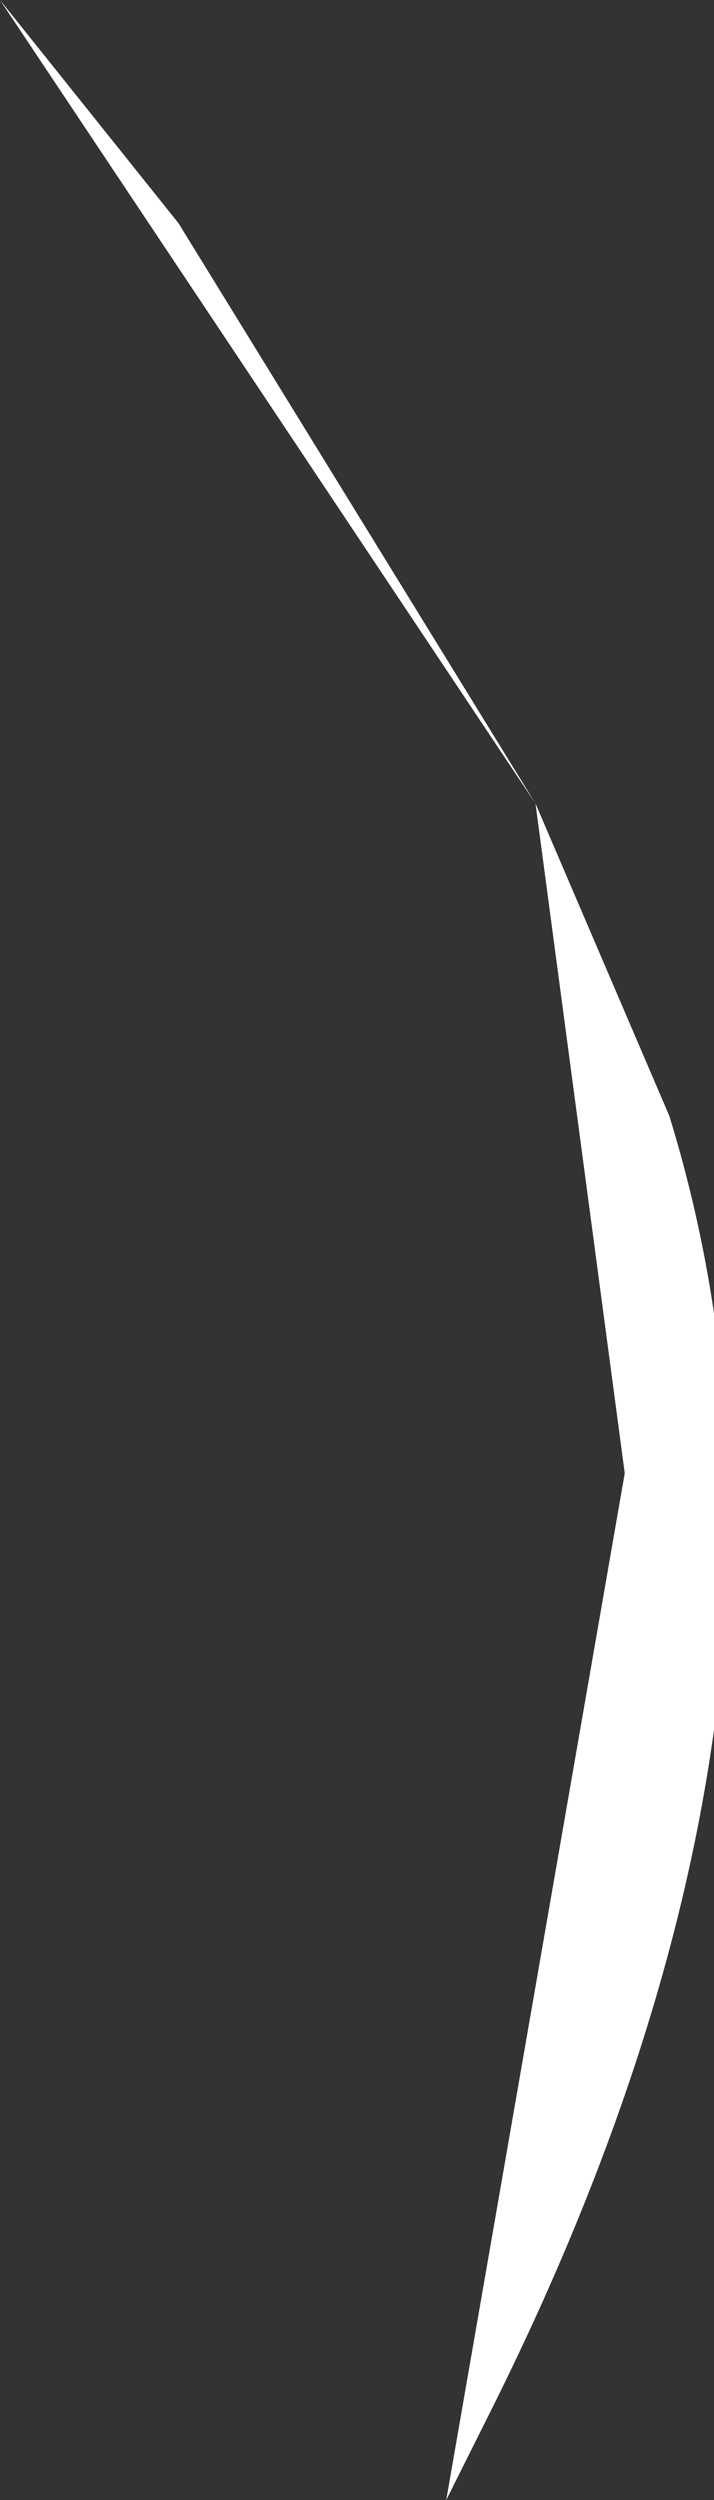
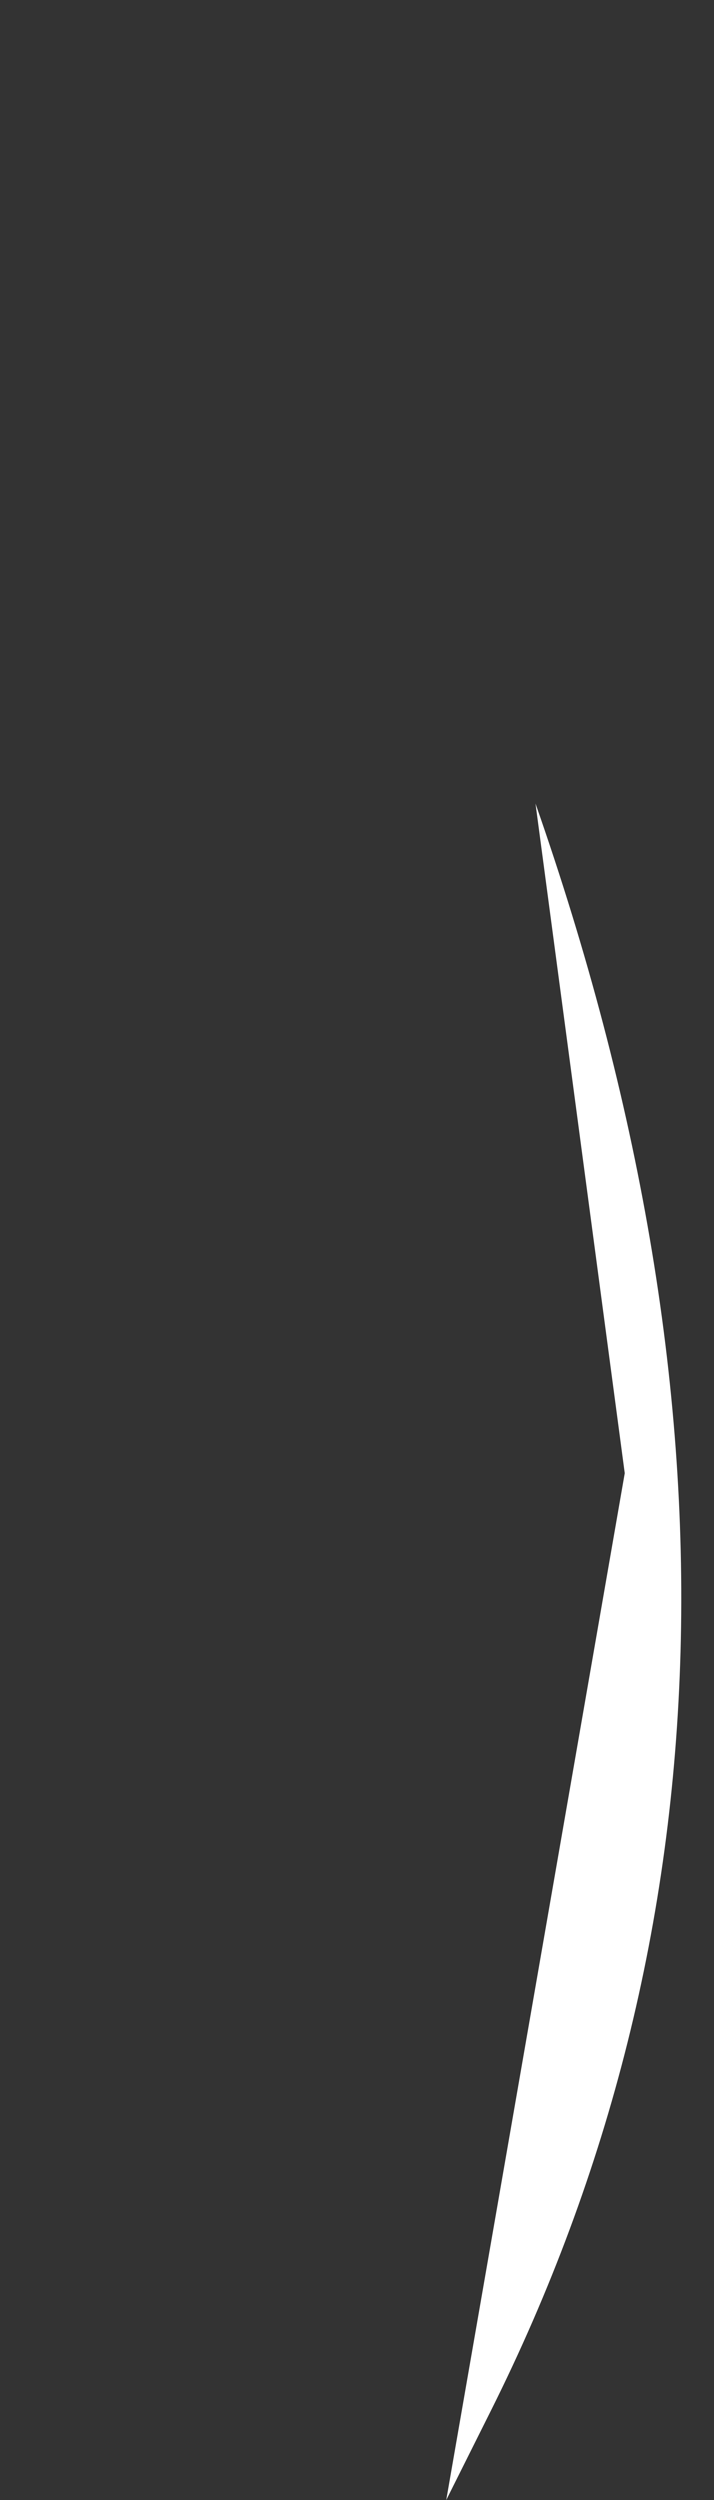
<svg xmlns="http://www.w3.org/2000/svg" height="2.8px" width="0.8px">
  <rect width="100%" height="100%" fill="#333333" stroke="none" />
  <g transform="matrix(1.0, 0.0, 0.0, 1.0, -0.15, -0.15)">
-     <path d="M0.75 1.05 L0.35 0.4 0.15 0.15 0.75 1.05 0.9 1.4 Q1.1 2.05 0.7 2.85 L0.65 2.95 0.85 1.8 0.75 1.05" fill="#ffffff" fill-rule="evenodd" stroke="none" />
+     <path d="M0.75 1.05 Q1.1 2.05 0.7 2.85 L0.65 2.95 0.85 1.8 0.75 1.05" fill="#ffffff" fill-rule="evenodd" stroke="none" />
  </g>
</svg>